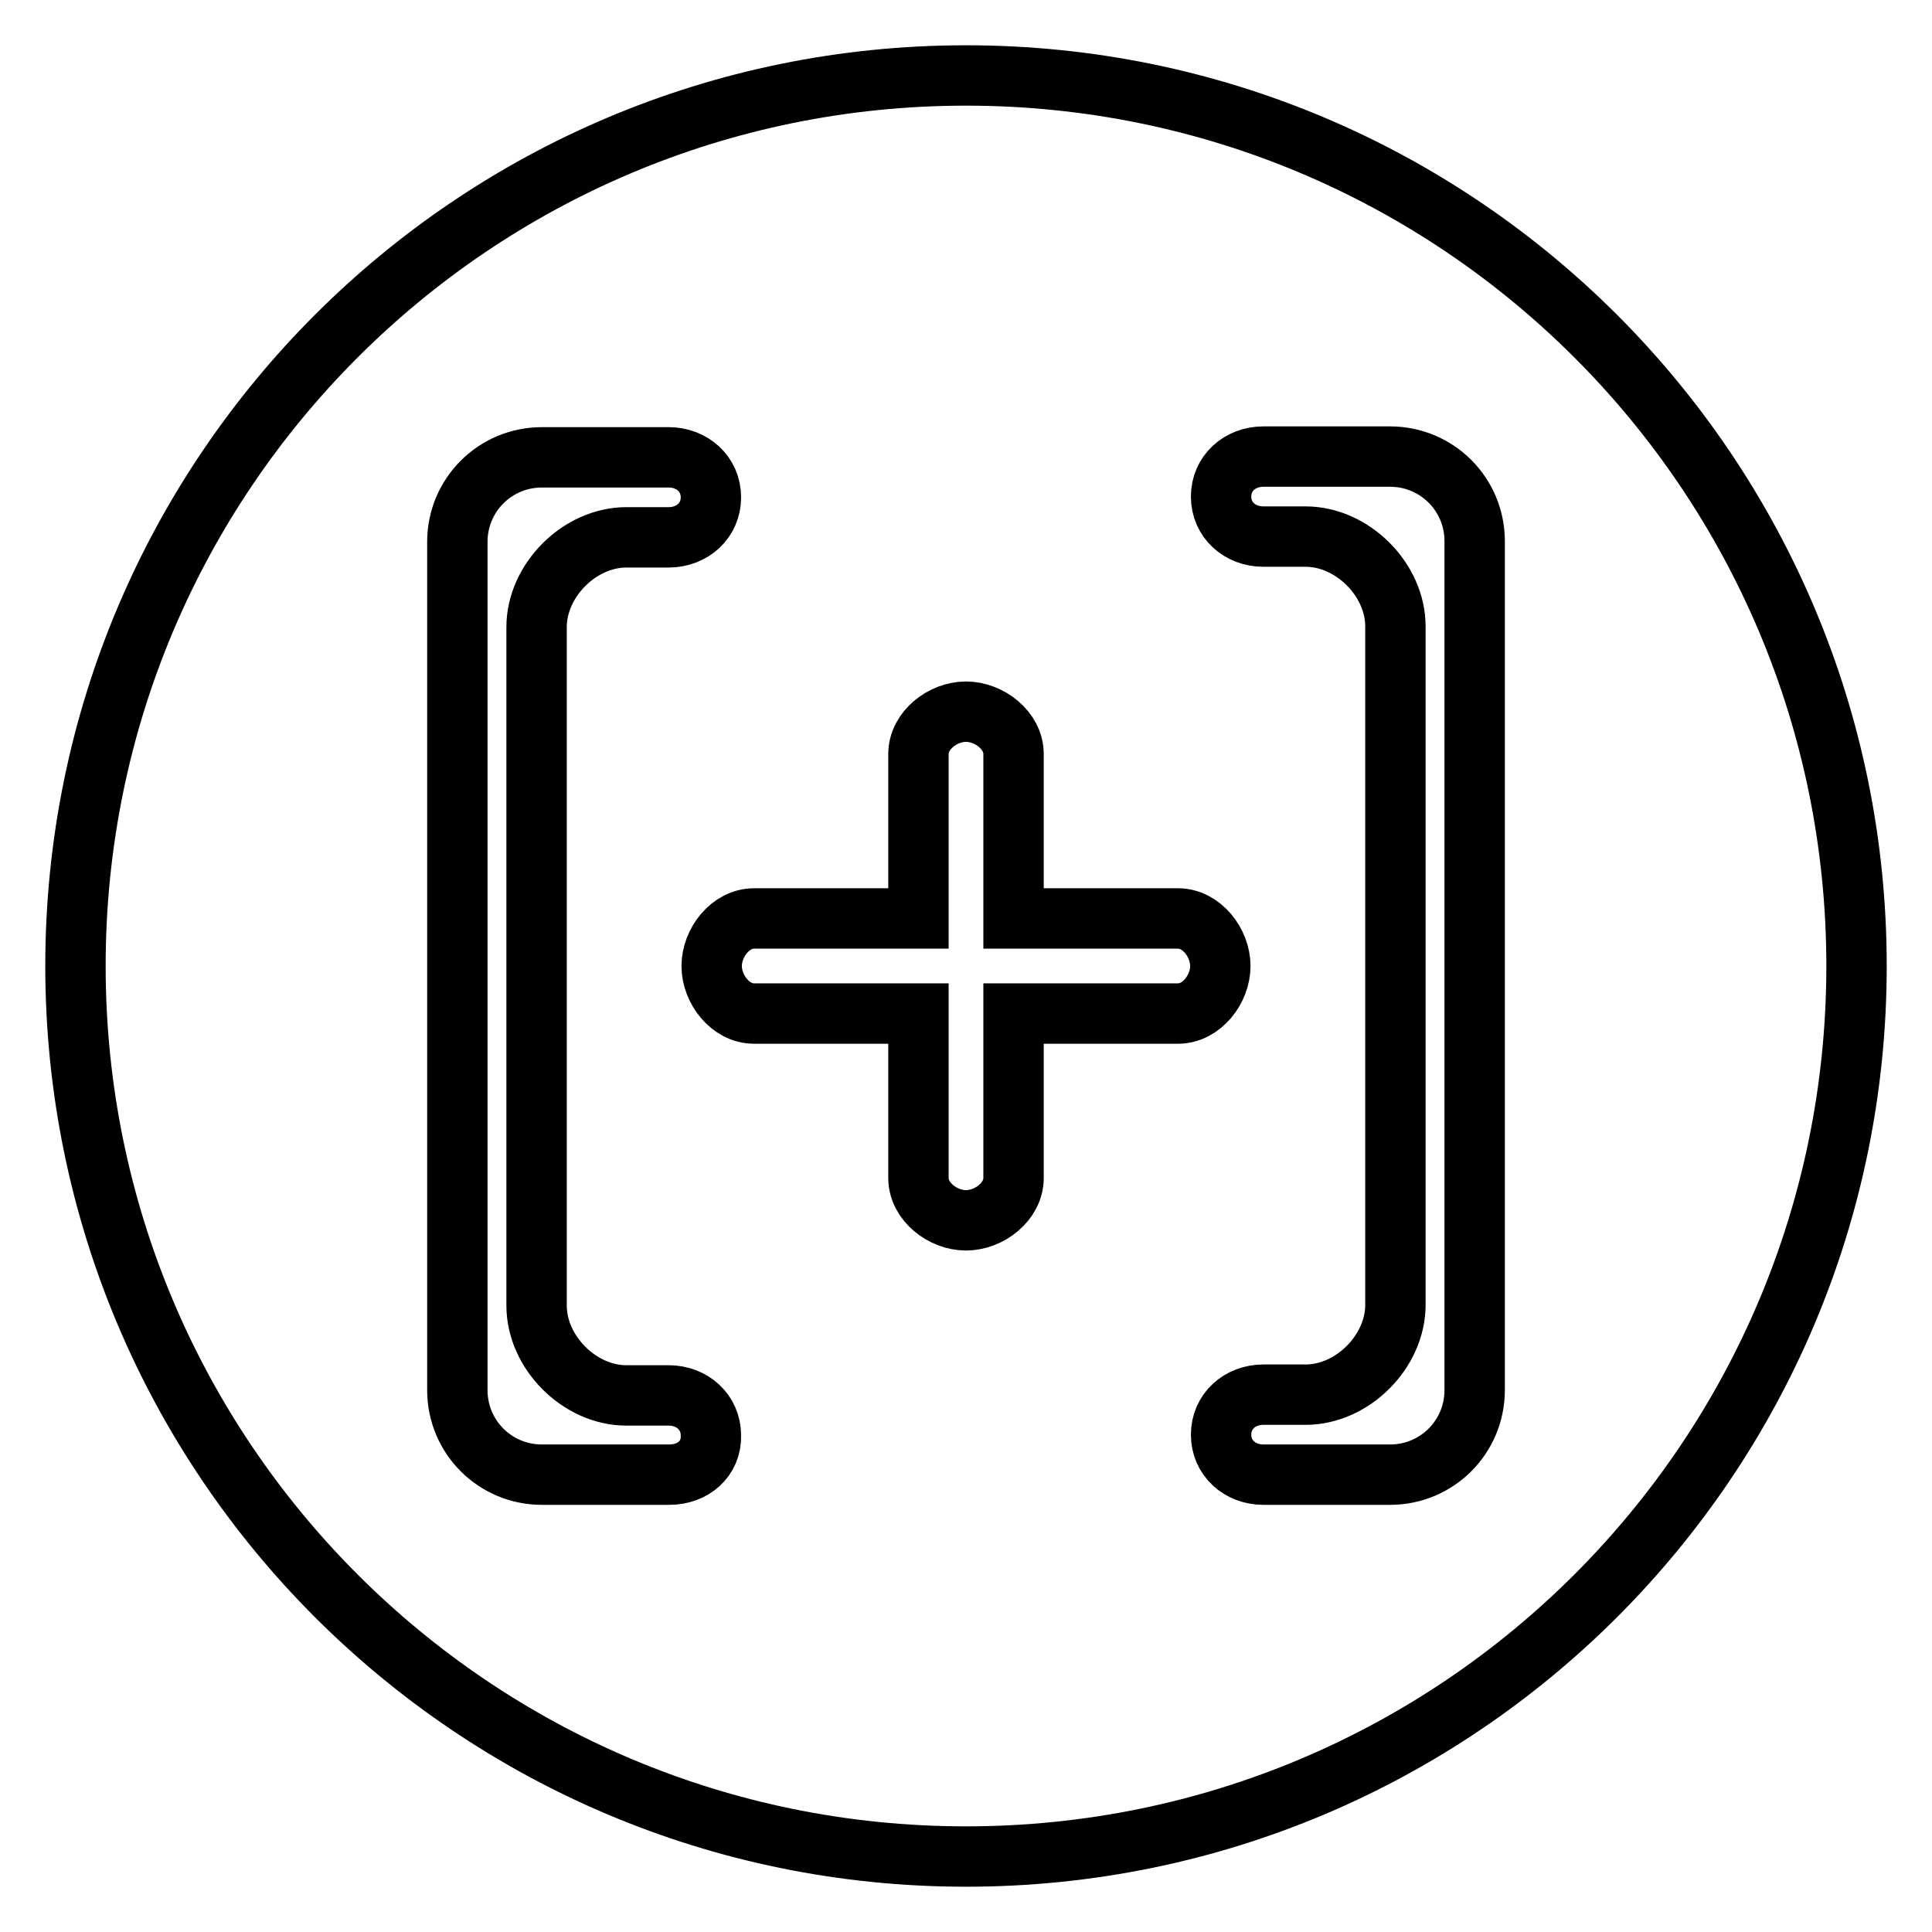
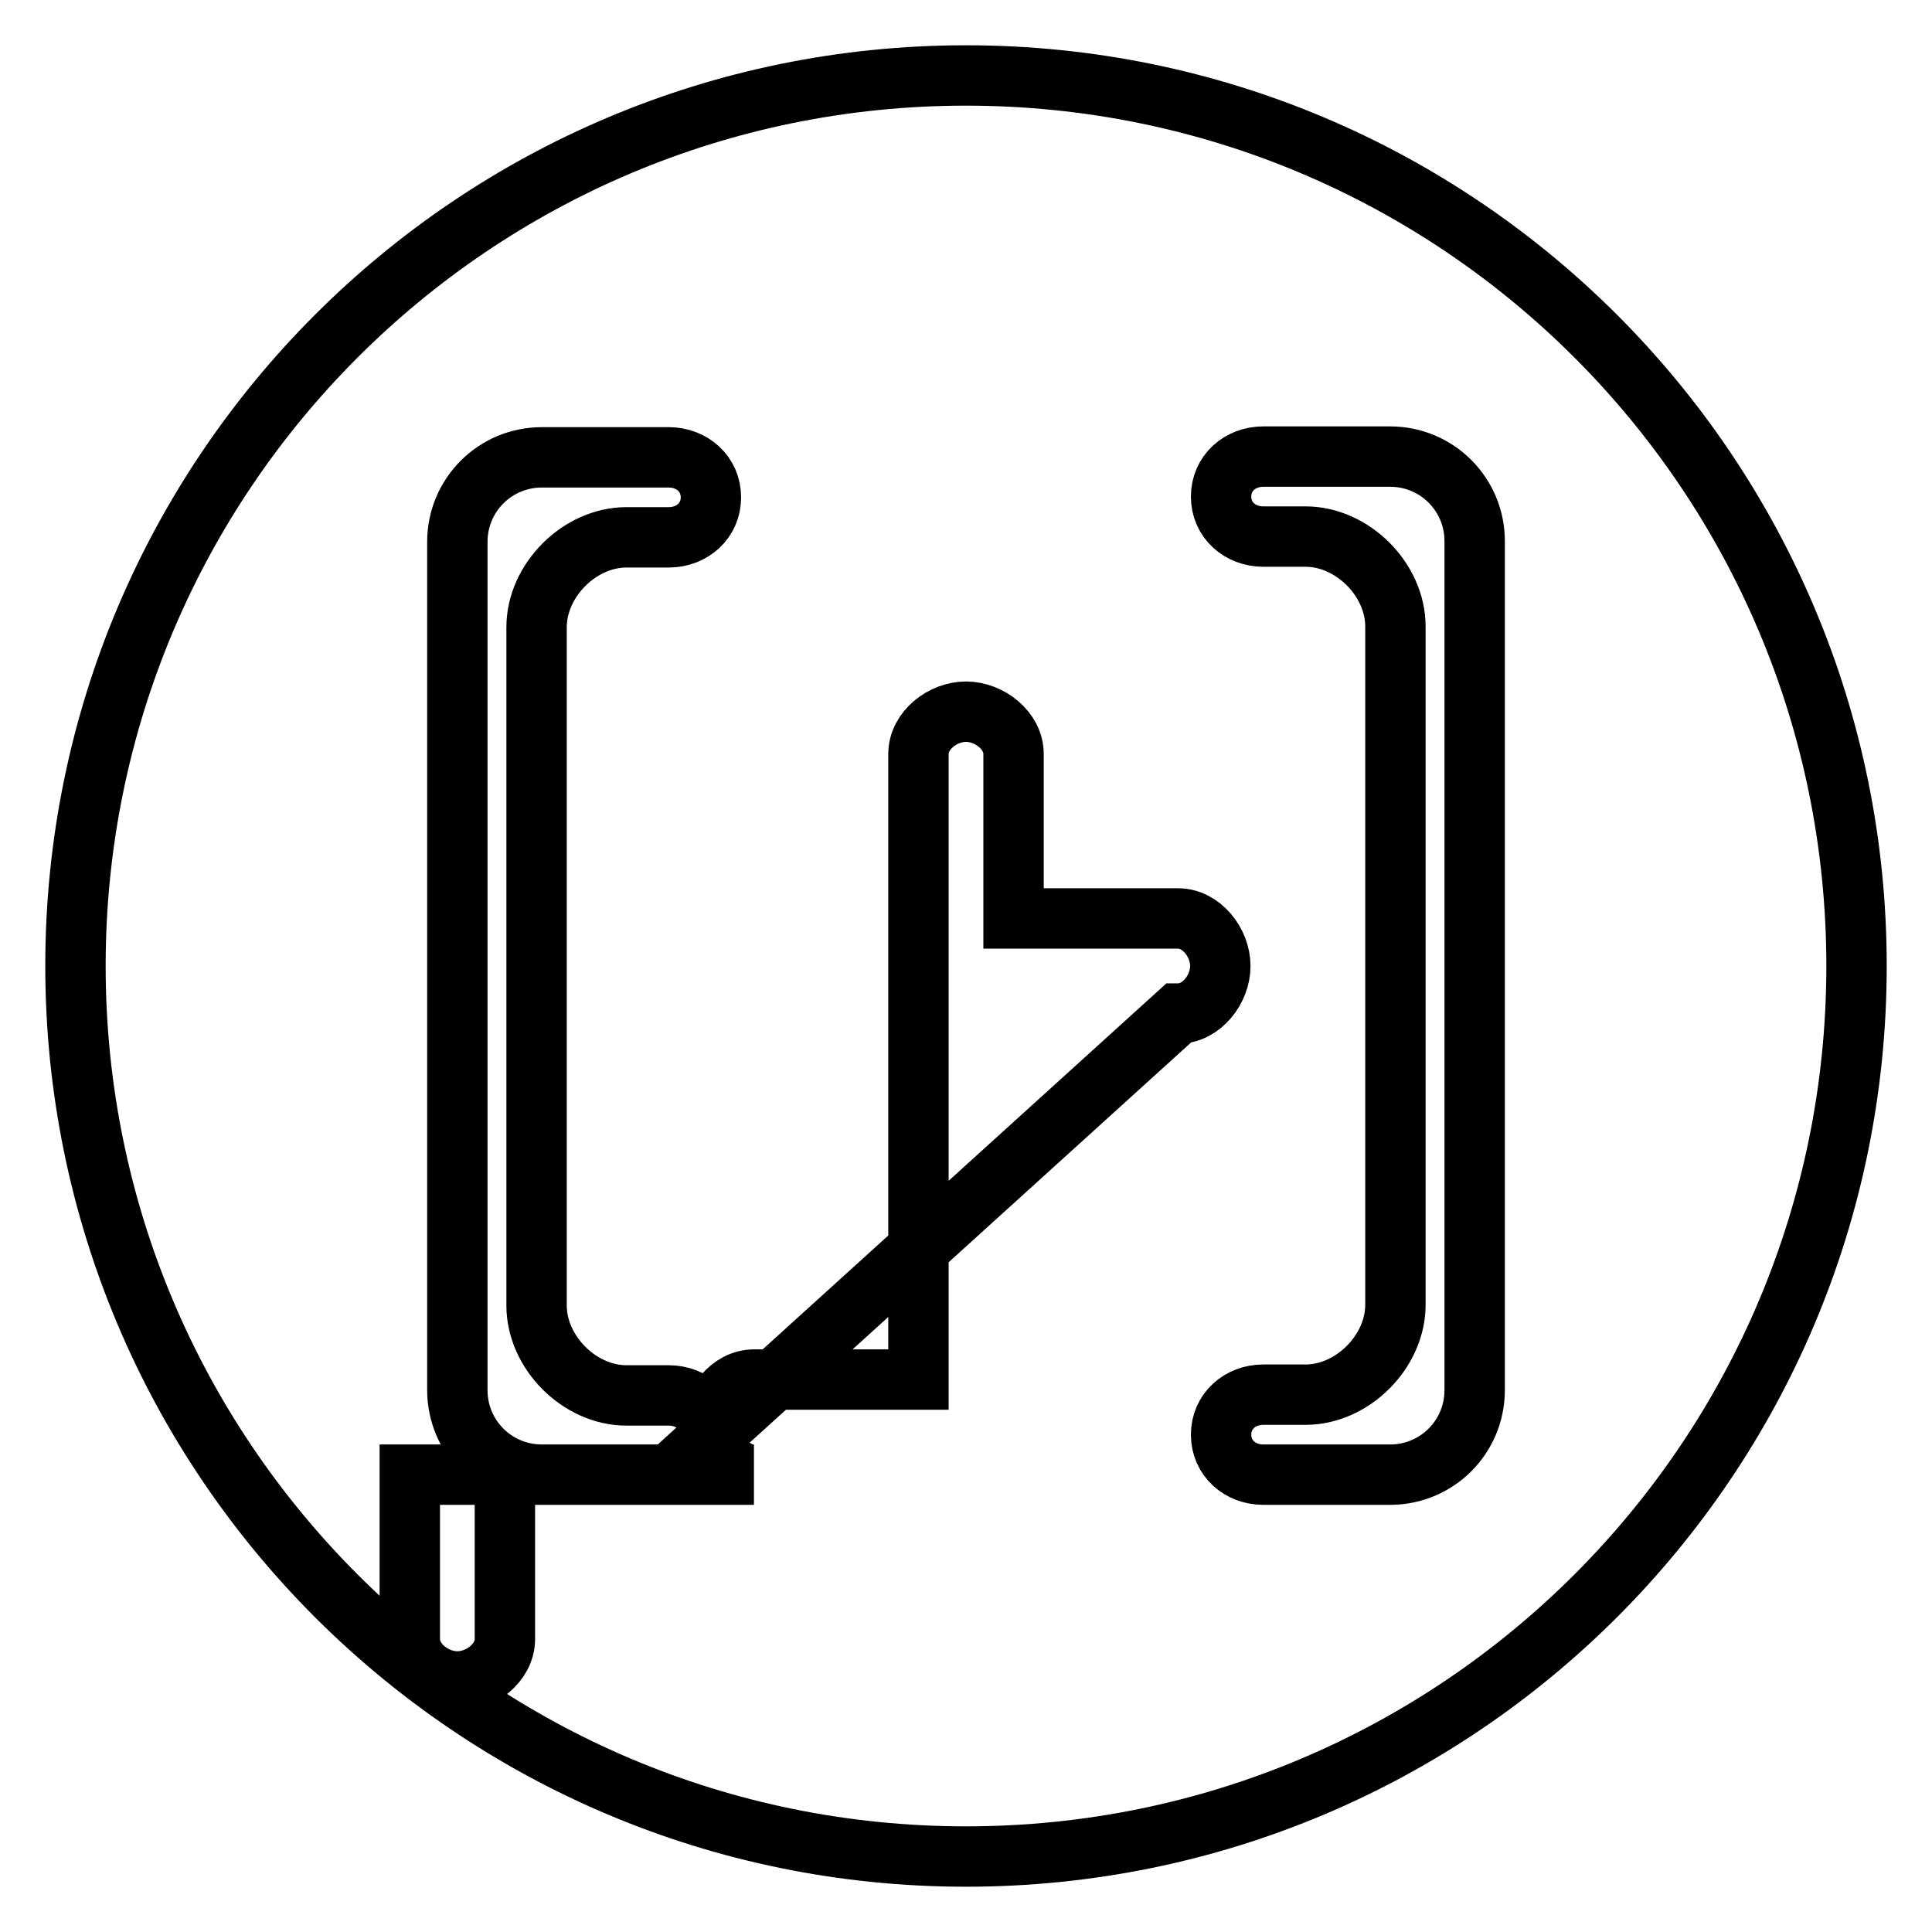
<svg xmlns="http://www.w3.org/2000/svg" version="1.1" x="0px" y="0px" viewBox="0 0 256 256" enable-background="new 0 0 256 256" xml:space="preserve">
  <g>
    <g>
-       <path stroke-width="8" fill-opacity="0" stroke="#000000" d="M128,10C62.8,10,10,62.8,10,128c0,65.2,52.8,118,118,118c65.2,0,118-52.8,118-118C246,62.8,193.2,10,128,10z M88.7,195.4h-2.8H83H71.8c-6.2,0-11.2-5-11.2-11.2V71.8c0-6.2,5-11.2,11.2-11.2H83h2.8h2.8c3.1,0,5.6,2.2,5.6,5.3c0,3.1-2.5,5.3-5.6,5.3h-5.6c-6.2,0-11.9,5.7-11.9,11.9V173c0,6.2,5.7,11.9,11.9,11.9h5.6c3.1,0,5.6,2.2,5.6,5.3C94.3,193.3,91.8,195.4,88.7,195.4z M156.1,134.3h-21.8v21.8c0,3.1-3.2,5.6-6.3,5.6s-6.3-2.5-6.3-5.6v-21.8H99.9c-3.1,0-5.6-3.2-5.6-6.3c0-3.1,2.5-6.3,5.6-6.3h21.8V99.9c0-3.1,3.2-5.6,6.3-5.6c3.1,0,6.3,2.5,6.3,5.6v21.8h21.8c3.1,0,5.6,3.2,5.6,6.3C161.7,131.1,159.2,134.3,156.1,134.3z M195.4,184.2c0,6.2-5,11.2-11.2,11.2h-11.2h-2.8h-2.8c-3.1,0-5.6-2.2-5.6-5.3c0-3.1,2.5-5.3,5.6-5.3h5.6c6.2,0,11.9-5.7,11.9-11.9V83c0-6.2-5.7-11.9-11.9-11.9h-5.6c-3.1,0-5.6-2.2-5.6-5.3s2.5-5.3,5.6-5.3h2.8h2.8h11.2c6.2,0,11.2,5,11.2,11.2L195.4,184.2L195.4,184.2z" />
+       <path stroke-width="8" fill-opacity="0" stroke="#000000" d="M128,10C62.8,10,10,62.8,10,128c0,65.2,52.8,118,118,118c65.2,0,118-52.8,118-118C246,62.8,193.2,10,128,10z M88.7,195.4h-2.8H83H71.8c-6.2,0-11.2-5-11.2-11.2V71.8c0-6.2,5-11.2,11.2-11.2H83h2.8h2.8c3.1,0,5.6,2.2,5.6,5.3c0,3.1-2.5,5.3-5.6,5.3h-5.6c-6.2,0-11.9,5.7-11.9,11.9V173c0,6.2,5.7,11.9,11.9,11.9h5.6c3.1,0,5.6,2.2,5.6,5.3C94.3,193.3,91.8,195.4,88.7,195.4z h-21.8v21.8c0,3.1-3.2,5.6-6.3,5.6s-6.3-2.5-6.3-5.6v-21.8H99.9c-3.1,0-5.6-3.2-5.6-6.3c0-3.1,2.5-6.3,5.6-6.3h21.8V99.9c0-3.1,3.2-5.6,6.3-5.6c3.1,0,6.3,2.5,6.3,5.6v21.8h21.8c3.1,0,5.6,3.2,5.6,6.3C161.7,131.1,159.2,134.3,156.1,134.3z M195.4,184.2c0,6.2-5,11.2-11.2,11.2h-11.2h-2.8h-2.8c-3.1,0-5.6-2.2-5.6-5.3c0-3.1,2.5-5.3,5.6-5.3h5.6c6.2,0,11.9-5.7,11.9-11.9V83c0-6.2-5.7-11.9-11.9-11.9h-5.6c-3.1,0-5.6-2.2-5.6-5.3s2.5-5.3,5.6-5.3h2.8h2.8h11.2c6.2,0,11.2,5,11.2,11.2L195.4,184.2L195.4,184.2z" />
    </g>
  </g>
</svg>